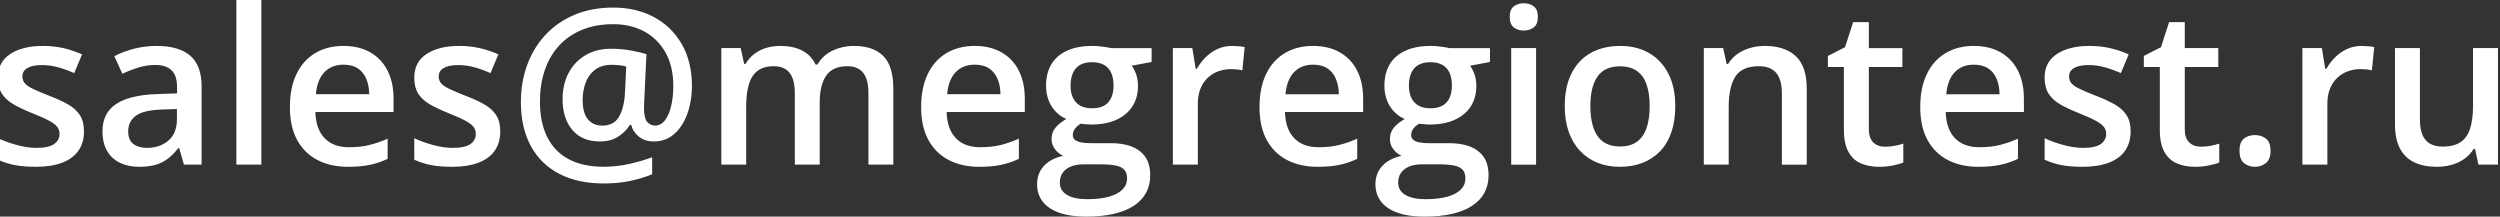
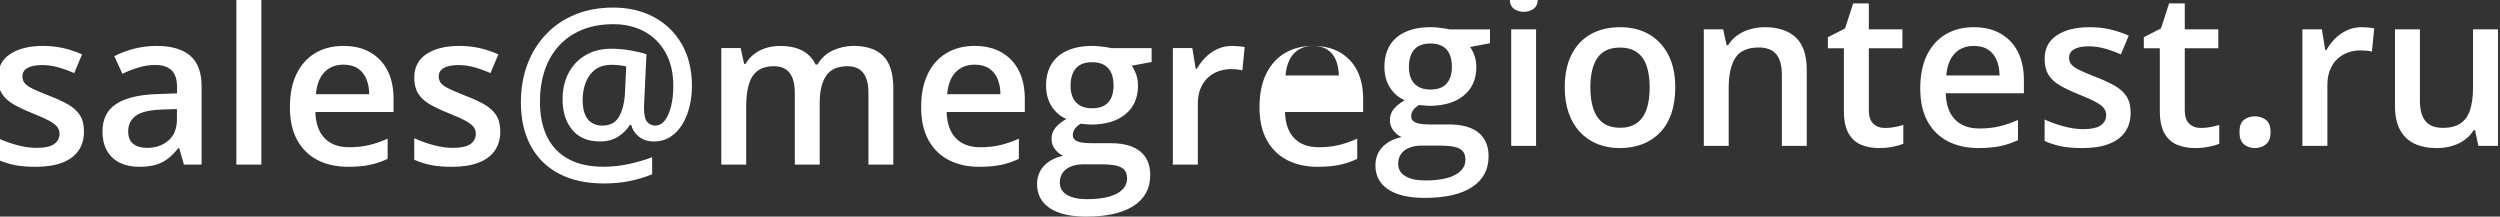
<svg xmlns="http://www.w3.org/2000/svg" xml:space="preserve" width="97.716mm" height="8.467mm" version="1.1" style="shape-rendering:geometricPrecision; text-rendering:geometricPrecision; image-rendering:optimizeQuality; fill-rule:evenodd; clip-rule:evenodd" viewBox="0 0 9771.58 846.7">
  <rect x="0" y="0" width="9771.58" height="846.7" fill="#333333" stroke="none" />
  <defs>
    <style type="text/css">
   
    .fil0 {fill:white;fill-rule:nonzero}
   
  </style>
  </defs>
  <g id="Слой_x0020_1">
-     <path class="fil0" d="M328.2 513.66c0,29.91 -7.34,55.17 -21.87,75.77 -14.68,20.61 -35.99,36.13 -63.93,46.71 -27.94,10.59 -62.23,15.81 -102.72,15.81 -32.04,0 -59.41,-2.26 -82.56,-6.78 -23,-4.65 -44.59,-11.57 -65.05,-20.88l0 -83.96c21.73,10.16 46.29,19.05 73.38,26.39 27.09,7.47 52.92,11.28 77.05,11.28 32.03,0 55.03,-5.08 69.14,-14.95 13.97,-10.02 21.03,-23.29 21.03,-39.94 0,-9.88 -2.82,-18.77 -8.47,-26.53 -5.64,-7.76 -16.09,-15.94 -31.47,-24.27 -15.24,-8.32 -37.67,-18.48 -67.17,-30.2 -28.92,-11.57 -53.34,-23.14 -73.09,-34.57 -19.9,-11.57 -34.86,-25.54 -45.16,-41.77 -10.16,-16.37 -15.24,-37.25 -15.24,-62.79 0,-40.36 16.09,-70.98 48.12,-92.01 32.17,-21.02 74.65,-31.47 127.57,-31.47 28.08,0 54.61,2.83 79.58,8.47 24.98,5.65 49.39,13.83 73.38,24.55l-30.62 73.24c-20.6,-9.17 -41.35,-16.65 -62.23,-22.58 -20.74,-5.92 -41.91,-8.89 -63.36,-8.89 -25.12,0 -44.17,3.81 -57.29,11.58 -13.12,7.62 -19.62,18.48 -19.62,32.73 0,10.73 3.11,19.76 9.46,27.1 6.35,7.48 17.36,14.81 32.88,22.15 15.52,7.48 37.25,16.65 65.19,27.52 27.24,10.44 50.8,21.31 70.84,32.74 20.04,11.43 35.28,25.25 46.14,41.76 10.73,16.51 16.09,37.68 16.09,63.79zm284.06 -334.16c57.86,0 101.6,12.7 131.23,38.25 29.64,25.54 44.46,65.33 44.46,119.24l0 306.49 -69.01 0 -18.63 -64.77 -3.38 0c-12.98,16.65 -26.25,30.2 -40.08,40.92 -13.83,10.87 -29.63,18.91 -47.69,24.27 -18.07,5.37 -40.08,8.05 -66.04,8.05 -27.24,0 -51.65,-5.08 -73.1,-15.1 -21.45,-10.02 -38.52,-25.26 -50.8,-45.86 -12.42,-20.61 -18.63,-46.71 -18.63,-78.18 0,-46.99 17.5,-82.27 52.64,-105.83 35.13,-23.71 88.33,-36.69 159.45,-39.23l79.31 -2.82 0 -23.71c0,-31.47 -7.34,-53.91 -22.16,-67.17 -14.67,-13.41 -35.41,-20.18 -62.23,-20.18 -22.86,0 -45.01,3.39 -66.46,10.02 -21.59,6.63 -42.47,14.68 -62.79,24.41l-31.47 -68.72c22.29,-11.85 47.69,-21.45 76.2,-28.93 28.64,-7.48 58.28,-11.15 89.18,-11.15zm79.31 246.67l-59.13 1.97c-48.4,1.7 -82.55,9.88 -102.02,24.7 -19.62,14.67 -29.36,34.99 -29.36,60.68 0,22.43 6.64,38.8 20.18,49.1 13.55,10.16 31.33,15.38 53.34,15.38 33.59,0 61.53,-9.59 83.68,-28.64 22.3,-18.91 33.31,-46.99 33.31,-83.82l0 -39.37zm329.92 217.31l-97.65 0 0 -643.47 97.65 0 0 643.47zm320.74 -463.98c40.78,0 75.78,8.33 104.99,25.12 29.21,16.65 51.79,40.36 67.45,71.12 15.67,30.62 23.57,67.45 23.57,110.21l0 51.79 -305.51 0c1.13,44.17 12.98,78.18 35.7,102.02 22.72,23.85 54.61,35.7 95.82,35.7 29.21,0 55.45,-2.82 78.74,-8.46 23.28,-5.65 47.27,-13.97 72.11,-24.98l0 78.88c-22.87,10.73 -46.15,18.63 -69.86,23.57 -23.7,4.94 -52.07,7.48 -85.23,7.48 -44.87,0 -84.38,-8.75 -118.39,-26.11 -34.01,-17.5 -60.68,-43.46 -79.87,-78.03 -19.05,-34.58 -28.64,-77.47 -28.64,-128.84 0,-50.94 8.6,-94.26 25.96,-129.96 17.36,-35.7 41.77,-62.8 73.24,-81.57 31.47,-18.62 68.01,-27.94 109.92,-27.94zm0 73.24c-30.62,0 -55.31,9.74 -74.22,29.35 -18.77,19.62 -29.92,48.4 -33.3,86.22l208.42 0c-0.28,-22.58 -4.09,-42.61 -11.43,-60.11 -7.2,-17.36 -18.21,-31.05 -33.02,-40.78 -14.68,-9.88 -33.59,-14.68 -56.45,-14.68zm613.13 260.92c0,29.91 -7.34,55.17 -21.87,75.77 -14.68,20.61 -35.99,36.13 -63.93,46.71 -27.94,10.59 -62.23,15.81 -102.72,15.81 -32.04,0 -59.41,-2.26 -82.56,-6.78 -23,-4.65 -44.59,-11.57 -65.05,-20.88l0 -83.96c21.73,10.16 46.29,19.05 73.38,26.39 27.09,7.47 52.92,11.28 77.05,11.28 32.03,0 55.03,-5.08 69.14,-14.95 13.97,-10.02 21.03,-23.29 21.03,-39.94 0,-9.88 -2.82,-18.77 -8.47,-26.53 -5.64,-7.76 -16.09,-15.94 -31.47,-24.27 -15.24,-8.32 -37.67,-18.48 -67.17,-30.2 -28.92,-11.57 -53.34,-23.14 -73.09,-34.57 -19.9,-11.57 -34.86,-25.54 -45.16,-41.77 -10.16,-16.37 -15.24,-37.25 -15.24,-62.79 0,-40.36 16.09,-70.98 48.12,-92.01 32.17,-21.02 74.65,-31.47 127.57,-31.47 28.08,0 54.61,2.83 79.58,8.47 24.98,5.65 49.39,13.83 73.38,24.55l-30.62 73.24c-20.6,-9.17 -41.35,-16.65 -62.23,-22.58 -20.74,-5.92 -41.91,-8.89 -63.36,-8.89 -25.12,0 -44.17,3.81 -57.29,11.58 -13.12,7.62 -19.62,18.48 -19.62,32.73 0,10.73 3.11,19.76 9.46,27.1 6.35,7.48 17.36,14.81 32.88,22.15 15.52,7.48 37.25,16.65 65.19,27.52 27.24,10.44 50.8,21.31 70.84,32.74 20.04,11.43 35.28,25.25 46.14,41.76 10.73,16.51 16.09,37.68 16.09,63.79zm749.17 -176.96c0,26.81 -3.11,52.92 -9.18,78.6 -6.07,25.68 -15.24,48.97 -27.66,69.57 -12.41,20.6 -27.94,37.11 -46.56,49.53 -18.63,12.28 -40.5,18.49 -65.9,18.49 -23.14,0 -42.48,-6.21 -57.86,-18.63 -15.52,-12.42 -25.54,-27.66 -30.19,-45.86l-5.37 0c-11,17.92 -26.24,33.16 -45.72,45.72 -19.47,12.56 -43.18,18.77 -71.26,18.77 -46.85,0 -82.97,-15.1 -108.09,-45.3 -25.26,-30.06 -37.82,-69.99 -37.82,-119.52 0,-38.53 7.62,-72.53 23.14,-102.17 15.39,-29.63 37.4,-52.91 65.9,-69.85 28.51,-17.07 62.09,-25.54 100.62,-25.54 25.68,0 51.36,2.26 77.18,6.77 25.69,4.66 46.01,9.46 60.96,14.68l-8.32 176.11c-0.57,8.32 -0.85,15.38 -0.99,21.16 -0.14,5.93 -0.28,10.02 -0.28,12.28 0,27.66 4.37,46.14 12.84,55.46 8.61,9.31 18.63,13.97 30.2,13.97 15.52,0 28.5,-7.06 39.09,-21.03 10.58,-13.97 18.62,-32.59 24.13,-56.02 5.5,-23.28 8.32,-49.11 8.32,-77.33 0,-51.08 -10.16,-94.82 -30.34,-130.95 -20.32,-36.12 -48.12,-63.78 -83.39,-82.69 -35.28,-18.91 -75.5,-28.36 -120.66,-28.36 -46.28,0 -87.34,7.47 -123.04,22.29 -35.71,14.82 -65.76,35.84 -90.03,62.65 -24.42,26.96 -42.9,58.99 -55.32,95.82 -12.28,36.97 -18.49,77.47 -18.49,121.92 0,54.33 9.46,100.61 28.51,138.57 19.05,38.1 46.99,66.89 84.1,86.5 37.11,19.76 82.27,29.5 135.75,29.5 33.44,0 66.75,-3.67 99.91,-10.87 33.16,-7.34 63.36,-16.09 90.31,-26.39l0 66.61c-25.68,10.72 -54.33,19.47 -85.94,26.1 -31.75,6.63 -65.9,9.88 -102.59,9.88 -68.01,0 -126.29,-12.56 -174.69,-37.82 -48.4,-25.12 -85.37,-61.38 -111.2,-108.94 -25.68,-47.55 -38.66,-104.56 -38.66,-170.74 0,-53.2 8.32,-102.17 25.12,-147.04 16.65,-44.87 40.64,-84.1 72.1,-117.4 31.33,-33.45 69.29,-59.41 113.88,-77.9 44.45,-18.48 94.4,-27.66 149.86,-27.66 59.83,0 112.89,12.42 159.18,37.26 46.28,24.83 82.55,60.25 108.93,105.97 26.25,45.72 39.52,100.47 39.52,163.83zm-427.15 53.34c0,35 6.91,60.54 20.74,76.63 13.69,16.22 32.46,24.27 56.17,24.27 30.33,0 52.07,-11.71 65.33,-35 13.27,-23.28 21.03,-53.9 23.14,-92l4.94 -104c-7.19,-1.98 -15.52,-3.53 -25.12,-4.8 -9.73,-1.13 -20.03,-1.83 -31.04,-1.83 -27.52,0 -49.67,6.63 -66.32,19.61 -16.8,13.12 -28.93,30.06 -36.41,50.94 -7.62,20.75 -11.43,42.9 -11.43,66.18zm1059.18 -210.54c51.37,0 89.89,13.13 115.99,39.52 26.11,26.24 39.09,68.58 39.09,126.71l0 297.75 -97.22 0 0 -280.25c0,-34.43 -6.64,-60.53 -20.18,-78.03 -13.55,-17.5 -34.01,-26.39 -61.67,-26.39 -38.52,0 -66.32,12.28 -83.25,36.83 -16.94,24.55 -25.4,60.11 -25.4,106.68l0 241.16 -97.23 0 0 -280.25c0,-23 -2.96,-42.19 -8.89,-57.71 -5.93,-15.52 -14.96,-27.1 -27.09,-35 -12,-7.76 -27.38,-11.71 -45.86,-11.71 -26.67,0 -47.98,6.07 -63.79,18.2 -15.94,12 -27.23,29.78 -34.15,53.2 -6.91,23.43 -10.3,52.07 -10.3,86.08l0 227.19 -97.22 0 0 -455.51 75.63 0 13.69 61.81 5.36 0c9.46,-15.95 21.03,-29.21 35,-39.51 13.83,-10.3 29.35,-18.07 46.42,-23.15 17.08,-5.08 34.86,-7.62 53.34,-7.62 34.15,0 62.94,5.93 86.36,17.93 23.43,11.99 41.07,30.34 52.64,54.89l7.34 0c14.39,-24.84 34.29,-43.18 59.97,-55.04 25.68,-11.85 52.78,-17.78 81.42,-17.78zm473 0c40.78,0 75.78,8.33 104.99,25.12 29.21,16.65 51.79,40.36 67.45,71.12 15.67,30.62 23.57,67.45 23.57,110.21l0 51.79 -305.51 0c1.13,44.17 12.98,78.18 35.7,102.02 22.72,23.85 54.61,35.7 95.82,35.7 29.21,0 55.45,-2.82 78.74,-8.46 23.28,-5.65 47.27,-13.97 72.11,-24.98l0 78.88c-22.87,10.73 -46.15,18.63 -69.86,23.57 -23.7,4.94 -52.07,7.48 -85.23,7.48 -44.87,0 -84.38,-8.75 -118.39,-26.11 -34.01,-17.5 -60.68,-43.46 -79.87,-78.03 -19.05,-34.58 -28.64,-77.47 -28.64,-128.84 0,-50.94 8.6,-94.26 25.96,-129.96 17.36,-35.7 41.77,-62.8 73.24,-81.57 31.47,-18.62 68.01,-27.94 109.92,-27.94zm0 73.24c-30.62,0 -55.31,9.74 -74.22,29.35 -18.77,19.62 -29.92,48.4 -33.3,86.22l208.42 0c-0.28,-22.58 -4.09,-42.61 -11.43,-60.11 -7.2,-17.36 -18.21,-31.05 -33.02,-40.78 -14.68,-9.88 -33.59,-14.68 -56.45,-14.68zm436.18 593.94c-61.95,0 -109.51,-11.15 -142.67,-33.3 -33.02,-22.3 -49.53,-53.34 -49.53,-93.42 0,-27.94 8.75,-51.64 26.39,-70.98 17.64,-19.33 42.9,-32.73 75.64,-40.07 -12.42,-5.51 -23.01,-14.11 -32.04,-25.83 -8.89,-11.85 -13.4,-24.83 -13.4,-39.08 0,-17.22 4.8,-31.75 14.53,-43.89 9.6,-12.14 24.13,-23.85 43.32,-35.14 -23.99,-10.16 -43.18,-26.67 -57.71,-49.53 -14.39,-22.86 -21.59,-49.81 -21.59,-80.71 0,-32.88 7.05,-60.82 21.02,-83.96 14.12,-23.15 34.58,-40.79 61.67,-52.92 26.95,-12.28 59.69,-18.35 97.93,-18.35 8.33,0 17.36,0.43 27.1,1.42 9.73,0.98 18.9,2.11 27.23,3.38 8.47,1.13 14.82,2.54 19.19,3.81l158.47 0 0 54.19 -77.75 14.53c7.33,10.31 13.26,22.16 17.78,35.42 4.37,13.27 6.63,27.66 6.63,43.32 0,46.99 -16.37,83.97 -49.11,110.92 -32.59,26.95 -77.61,40.36 -134.9,40.36 -13.83,-0.57 -27.09,-1.7 -40.08,-3.25 -10.01,6.07 -17.49,12.7 -22.71,20.04 -5.37,7.34 -7.91,15.52 -7.91,24.55 0,7.48 2.54,13.41 7.91,18.06 5.22,4.52 12.98,7.91 23.28,10.16 10.3,2.12 23,3.25 37.82,3.25l79.02 0c50.09,0 88.48,10.58 114.86,31.75 26.53,21.17 39.66,52.07 39.66,92.99 0,51.93 -21.45,91.87 -64.49,120.09 -42.9,28.08 -104.85,42.19 -185.56,42.19zm3.67 -68.16c34,0 62.51,-3.38 85.65,-9.87 23.14,-6.64 40.64,-15.95 52.49,-28.09 11.86,-12.13 17.78,-26.67 17.78,-43.32 0,-14.67 -3.67,-26.1 -11.14,-34 -7.48,-7.91 -18.63,-13.41 -33.59,-16.37 -14.82,-2.97 -33.3,-4.52 -55.31,-4.52l-71.97 0c-17.92,0 -33.73,2.82 -47.56,8.47 -13.83,5.5 -24.41,13.69 -32.03,24.27 -7.62,10.72 -11.29,23.56 -11.29,38.66 0,20.75 9.32,36.69 27.8,47.84 18.63,11.29 45.02,16.93 79.17,16.93zm19.05 -355.32c28.36,0 49.53,-7.76 63.21,-23.14 13.83,-15.38 20.75,-37.11 20.75,-65.19 0,-30.62 -7.06,-53.48 -21.31,-68.86 -14.25,-15.24 -35.28,-22.86 -63.08,-22.86 -27.23,0 -47.98,7.76 -62.23,23.28 -14.11,15.66 -21.31,38.66 -21.31,69.14 0,27.66 7.2,49.11 21.31,64.49 14.25,15.38 35.14,23.14 62.66,23.14zm547.79 -243.7c7.62,0 16.09,0.43 25.12,1.27 9.17,0.85 17.08,1.84 23.57,3.25l-9.03 91.02c-5.79,-1.7 -12.84,-2.97 -21.31,-3.81 -8.33,-0.71 -15.95,-1.13 -22.58,-1.13 -17.36,0 -33.87,2.82 -49.53,8.32 -15.66,5.65 -29.63,14.12 -41.77,25.55 -12.13,11.28 -21.59,25.54 -28.5,42.47 -6.92,16.93 -10.3,36.69 -10.3,59.13l0 237.91 -97.65 0 0 -455.51 76.06 0 13.26 80.86 4.52 0c9.17,-16.23 20.46,-31.19 33.86,-44.73 13.55,-13.41 29.07,-24.28 46.57,-32.46 17.5,-8.04 36.69,-12.14 57.71,-12.14zm315.81 0c40.78,0 75.78,8.33 104.99,25.12 29.21,16.65 51.79,40.36 67.45,71.12 15.67,30.62 23.57,67.45 23.57,110.21l0 51.79 -305.51 0c1.13,44.17 12.98,78.18 35.7,102.02 22.72,23.85 54.61,35.7 95.82,35.7 29.21,0 55.45,-2.82 78.74,-8.46 23.28,-5.65 47.27,-13.97 72.11,-24.98l0 78.88c-22.87,10.73 -46.15,18.63 -69.86,23.57 -23.7,4.94 -52.07,7.48 -85.23,7.48 -44.87,0 -84.38,-8.75 -118.39,-26.11 -34.01,-17.5 -60.68,-43.46 -79.87,-78.03 -19.05,-34.58 -28.64,-77.47 -28.64,-128.84 0,-50.94 8.6,-94.26 25.96,-129.96 17.36,-35.7 41.77,-62.8 73.24,-81.57 31.47,-18.62 68.01,-27.94 109.92,-27.94zm0 73.24c-30.62,0 -55.31,9.74 -74.22,29.35 -18.77,19.62 -29.92,48.4 -33.3,86.22l208.42 0c-0.28,-22.58 -4.09,-42.61 -11.43,-60.11 -7.2,-17.36 -18.21,-31.05 -33.02,-40.78 -14.68,-9.88 -33.59,-14.68 -56.45,-14.68zm436.18 593.94c-61.95,0 -109.51,-11.15 -142.67,-33.3 -33.02,-22.3 -49.53,-53.34 -49.53,-93.42 0,-27.94 8.75,-51.64 26.39,-70.98 17.64,-19.33 42.9,-32.73 75.64,-40.07 -12.42,-5.51 -23.01,-14.11 -32.04,-25.83 -8.89,-11.85 -13.4,-24.83 -13.4,-39.08 0,-17.22 4.8,-31.75 14.53,-43.89 9.6,-12.14 24.13,-23.85 43.32,-35.14 -23.99,-10.16 -43.18,-26.67 -57.71,-49.53 -14.39,-22.86 -21.59,-49.81 -21.59,-80.71 0,-32.88 7.05,-60.82 21.02,-83.96 14.12,-23.15 34.58,-40.79 61.67,-52.92 26.95,-12.28 59.69,-18.35 97.93,-18.35 8.33,0 17.36,0.43 27.1,1.42 9.73,0.98 18.9,2.11 27.23,3.38 8.47,1.13 14.82,2.54 19.19,3.81l158.47 0 0 54.19 -77.75 14.53c7.33,10.31 13.26,22.16 17.78,35.42 4.37,13.27 6.63,27.66 6.63,43.32 0,46.99 -16.37,83.97 -49.11,110.92 -32.59,26.95 -77.61,40.36 -134.9,40.36 -13.83,-0.57 -27.09,-1.7 -40.08,-3.25 -10.01,6.07 -17.49,12.7 -22.71,20.04 -5.37,7.34 -7.91,15.52 -7.91,24.55 0,7.48 2.54,13.41 7.91,18.06 5.22,4.52 12.98,7.91 23.28,10.16 10.3,2.12 23,3.25 37.82,3.25l79.02 0c50.09,0 88.48,10.58 114.86,31.75 26.53,21.17 39.66,52.07 39.66,92.99 0,51.93 -21.45,91.87 -64.49,120.09 -42.9,28.08 -104.85,42.19 -185.56,42.19zm3.67 -68.16c34,0 62.51,-3.38 85.65,-9.87 23.14,-6.64 40.64,-15.95 52.49,-28.09 11.86,-12.13 17.78,-26.67 17.78,-43.32 0,-14.67 -3.67,-26.1 -11.14,-34 -7.48,-7.91 -18.63,-13.41 -33.59,-16.37 -14.82,-2.97 -33.3,-4.52 -55.31,-4.52l-71.97 0c-17.92,0 -33.73,2.82 -47.56,8.47 -13.83,5.5 -24.41,13.69 -32.03,24.27 -7.62,10.72 -11.29,23.56 -11.29,38.66 0,20.75 9.32,36.69 27.8,47.84 18.63,11.29 45.02,16.93 79.17,16.93zm19.05 -355.32c28.36,0 49.53,-7.76 63.21,-23.14 13.83,-15.38 20.75,-37.11 20.75,-65.19 0,-30.62 -7.06,-53.48 -21.31,-68.86 -14.25,-15.24 -35.28,-22.86 -63.08,-22.86 -27.23,0 -47.98,7.76 -62.23,23.28 -14.11,15.66 -21.31,38.66 -21.31,69.14 0,27.66 7.2,49.11 21.31,64.49 14.25,15.38 35.14,23.14 62.66,23.14zm413.03 -235.23l0 455.51 -97.22 0 0 -455.51 97.22 0zm-47.98 -175.26c14.82,0 27.8,3.95 38.67,12 10.87,8.04 16.23,21.73 16.23,41.34 0,19.33 -5.36,33.02 -16.23,41.21 -10.87,8.04 -23.85,12.13 -38.67,12.13 -15.52,0 -28.5,-4.09 -39.08,-12.13 -10.59,-8.19 -15.95,-21.88 -15.95,-41.21 0,-19.61 5.36,-33.3 15.95,-41.34 10.58,-8.05 23.56,-12 39.08,-12zm591.97 402.17c0,37.82 -4.94,71.54 -14.82,100.89 -9.88,29.36 -24.41,54.05 -43.46,74.23 -19.05,20.18 -41.91,35.56 -68.58,46.14 -26.81,10.59 -56.87,15.81 -90.59,15.81 -31.33,0 -60.12,-5.22 -86.36,-15.81 -26.25,-10.58 -48.83,-25.96 -68.02,-46.14 -19.19,-20.18 -34.01,-44.87 -44.45,-74.23 -10.44,-29.35 -15.66,-63.07 -15.66,-100.89 0,-50.24 8.74,-92.71 26.24,-127.71 17.5,-34.99 42.48,-61.66 75.07,-80.15 32.46,-18.34 71.12,-27.52 116.14,-27.52 42.19,0 79.3,9.18 111.62,27.52 32.17,18.49 57.43,45.16 75.63,80.29 18.21,35.14 27.24,77.62 27.24,127.57zm-331.9 0c0,33.16 4.1,61.52 12.14,84.95 8.18,23.56 20.74,41.63 37.82,54.04 17.07,12.42 39.23,18.63 66.18,18.63 26.95,0 49.11,-6.21 66.18,-18.63 17.07,-12.41 29.63,-30.48 37.54,-54.04 8.04,-23.43 11.99,-51.79 11.99,-84.95 0,-33.16 -3.95,-61.24 -11.99,-84.39 -7.91,-23.14 -20.47,-40.78 -37.54,-52.91 -17.07,-12.14 -39.37,-18.35 -66.6,-18.35 -40.22,0 -69.57,13.41 -88.06,40.36 -18.48,26.81 -27.66,65.19 -27.66,115.29zm682.14 -235.38c51.5,0 91.72,13.27 120.51,39.66 28.78,26.53 43.18,69 43.18,127.28l0 297.04 -97.23 0 0 -278.55c0,-35.42 -7.2,-61.81 -21.87,-79.59 -14.54,-17.64 -37.26,-26.53 -67.74,-26.53 -44.45,0 -75.21,13.69 -92.42,40.78 -17.22,27.09 -25.83,66.46 -25.83,117.83l0 226.06 -97.22 0 0 -455.51 75.63 0 13.69 62.23 5.36 0c9.88,-15.94 22.3,-29.21 36.97,-39.51 14.82,-10.3 31.33,-18.06 49.68,-23.28 18.34,-5.22 37.39,-7.91 57.29,-7.91zm469.62 393.85c12.7,0 25.26,-1.13 37.68,-3.53 12.41,-2.26 23.7,-5.08 33.86,-8.47l0 73.66c-10.72,4.66 -24.69,8.61 -41.77,12 -17.07,3.24 -34.85,4.94 -53.34,4.94 -25.82,0 -49.1,-4.38 -69.85,-12.99 -20.6,-8.6 -37.11,-23.42 -49.1,-44.59 -12.14,-21.16 -18.21,-50.37 -18.21,-87.63l0 -244.83 -62.51 0 0 -43.32 67.03 -34.29 31.75 -97.93 61.24 0 0 101.6 131.09 0 0 73.94 -131.09 0 0 243.28c0,23 5.79,40.08 17.36,51.37 11.57,11.28 26.81,16.79 45.86,16.79zm346.85 -393.85c40.78,0 75.78,8.33 104.99,25.12 29.21,16.65 51.79,40.36 67.45,71.12 15.67,30.62 23.57,67.45 23.57,110.21l0 51.79 -305.51 0c1.13,44.17 12.98,78.18 35.7,102.02 22.72,23.85 54.61,35.7 95.82,35.7 29.21,0 55.45,-2.82 78.74,-8.46 23.28,-5.65 47.27,-13.97 72.11,-24.98l0 78.88c-22.87,10.73 -46.15,18.63 -69.86,23.57 -23.7,4.94 -52.07,7.48 -85.23,7.48 -44.87,0 -84.38,-8.75 -118.39,-26.11 -34.01,-17.5 -60.68,-43.46 -79.87,-78.03 -19.05,-34.58 -28.64,-77.47 -28.64,-128.84 0,-50.94 8.6,-94.26 25.96,-129.96 17.36,-35.7 41.77,-62.8 73.24,-81.57 31.47,-18.62 68.01,-27.94 109.92,-27.94zm0 73.24c-30.62,0 -55.31,9.74 -74.22,29.35 -18.77,19.62 -29.92,48.4 -33.3,86.22l208.42 0c-0.28,-22.58 -4.09,-42.61 -11.43,-60.11 -7.2,-17.36 -18.21,-31.05 -33.02,-40.78 -14.68,-9.88 -33.59,-14.68 -56.45,-14.68zm613.13 260.92c0,29.91 -7.34,55.17 -21.87,75.77 -14.68,20.61 -35.99,36.13 -63.93,46.71 -27.94,10.59 -62.23,15.81 -102.72,15.81 -32.04,0 -59.41,-2.26 -82.56,-6.78 -23,-4.65 -44.59,-11.57 -65.05,-20.88l0 -83.96c21.73,10.16 46.29,19.05 73.38,26.39 27.09,7.47 52.92,11.28 77.05,11.28 32.03,0 55.03,-5.08 69.14,-14.95 13.97,-10.02 21.03,-23.29 21.03,-39.94 0,-9.88 -2.82,-18.77 -8.47,-26.53 -5.64,-7.76 -16.09,-15.94 -31.47,-24.27 -15.24,-8.32 -37.67,-18.48 -67.17,-30.2 -28.92,-11.57 -53.34,-23.14 -73.09,-34.57 -19.9,-11.57 -34.86,-25.54 -45.16,-41.77 -10.16,-16.37 -15.24,-37.25 -15.24,-62.79 0,-40.36 16.09,-70.98 48.12,-92.01 32.17,-21.02 74.65,-31.47 127.57,-31.47 28.08,0 54.61,2.83 79.58,8.47 24.98,5.65 49.39,13.83 73.38,24.55l-30.62 73.24c-20.6,-9.17 -41.35,-16.65 -62.23,-22.58 -20.74,-5.92 -41.91,-8.89 -63.36,-8.89 -25.12,0 -44.17,3.81 -57.29,11.58 -13.12,7.62 -19.62,18.48 -19.62,32.73 0,10.73 3.11,19.76 9.46,27.1 6.35,7.48 17.36,14.81 32.88,22.15 15.52,7.48 37.25,16.65 65.19,27.52 27.24,10.44 50.8,21.31 70.84,32.74 20.04,11.43 35.28,25.25 46.14,41.76 10.73,16.51 16.09,37.68 16.09,63.79zm274.89 59.69c12.7,0 25.26,-1.13 37.68,-3.53 12.41,-2.26 23.7,-5.08 33.86,-8.47l0 73.66c-10.72,4.66 -24.69,8.61 -41.77,12 -17.07,3.24 -34.85,4.94 -53.34,4.94 -25.82,0 -49.1,-4.38 -69.85,-12.99 -20.6,-8.6 -37.11,-23.42 -49.1,-44.59 -12.14,-21.16 -18.21,-50.37 -18.21,-87.63l0 -244.83 -62.51 0 0 -43.32 67.03 -34.29 31.75 -97.93 61.24 0 0 101.6 131.09 0 0 73.94 -131.09 0 0 243.28c0,23 5.79,40.08 17.36,51.37 11.57,11.28 26.81,16.79 45.86,16.79zm150.57 16.23c0,-22.72 5.78,-38.53 17.49,-47.84 11.72,-9.17 25.97,-13.83 42.76,-13.83 16.79,0 31.19,4.66 43.18,13.83 12,9.31 18.06,25.12 18.06,47.84 0,22.01 -6.06,37.95 -18.06,47.69 -11.99,9.74 -26.39,14.68 -43.18,14.68 -16.79,0 -31.04,-4.94 -42.76,-14.68 -11.71,-9.74 -17.49,-25.68 -17.49,-47.69zm477.94 -410.08c7.62,0 16.09,0.43 25.12,1.27 9.17,0.85 17.08,1.84 23.57,3.25l-9.03 91.02c-5.79,-1.7 -12.84,-2.97 -21.31,-3.81 -8.33,-0.71 -15.95,-1.13 -22.58,-1.13 -17.36,0 -33.87,2.82 -49.53,8.32 -15.66,5.65 -29.63,14.12 -41.77,25.55 -12.13,11.28 -21.59,25.54 -28.5,42.47 -6.92,16.93 -10.3,36.69 -10.3,59.13l0 237.91 -97.65 0 0 -455.51 76.06 0 13.26 80.86 4.52 0c9.17,-16.23 20.46,-31.19 33.86,-44.73 13.55,-13.41 29.07,-24.28 46.57,-32.46 17.5,-8.04 36.69,-12.14 57.71,-12.14zm532.42 8.47l0 455.51 -76.48 0 -13.13 -61.38 -5.36 0c-9.74,15.66 -22.01,28.64 -36.83,39.08 -14.96,10.31 -31.47,18.07 -49.67,23.15 -18.2,5.08 -37.25,7.62 -57.43,7.62 -34.43,0 -63.93,-5.79 -88.2,-17.5 -24.41,-11.71 -43.18,-29.78 -56.02,-54.19 -12.98,-24.41 -19.47,-55.88 -19.47,-94.68l0 -297.61 97.51 0 0 279.26c0,35.42 7.33,61.81 21.73,79.45 14.53,17.5 36.97,26.24 67.59,26.24 29.49,0 52.92,-5.92 70.27,-18.06 17.36,-11.99 29.78,-29.91 36.97,-53.48 7.34,-23.57 11.01,-52.49 11.01,-86.78l0 -226.63 97.51 0z" />
+     <path class="fil0" d="M328.2 513.66c0,29.91 -7.34,55.17 -21.87,75.77 -14.68,20.61 -35.99,36.13 -63.93,46.71 -27.94,10.59 -62.23,15.81 -102.72,15.81 -32.04,0 -59.41,-2.26 -82.56,-6.78 -23,-4.65 -44.59,-11.57 -65.05,-20.88l0 -83.96c21.73,10.16 46.29,19.05 73.38,26.39 27.09,7.47 52.92,11.28 77.05,11.28 32.03,0 55.03,-5.08 69.14,-14.95 13.97,-10.02 21.03,-23.29 21.03,-39.94 0,-9.88 -2.82,-18.77 -8.47,-26.53 -5.64,-7.76 -16.09,-15.94 -31.47,-24.27 -15.24,-8.32 -37.67,-18.48 -67.17,-30.2 -28.92,-11.57 -53.34,-23.14 -73.09,-34.57 -19.9,-11.57 -34.86,-25.54 -45.16,-41.77 -10.16,-16.37 -15.24,-37.25 -15.24,-62.79 0,-40.36 16.09,-70.98 48.12,-92.01 32.17,-21.02 74.65,-31.47 127.57,-31.47 28.08,0 54.61,2.83 79.58,8.47 24.98,5.65 49.39,13.83 73.38,24.55l-30.62 73.24c-20.6,-9.17 -41.35,-16.65 -62.23,-22.58 -20.74,-5.92 -41.91,-8.89 -63.36,-8.89 -25.12,0 -44.17,3.81 -57.29,11.58 -13.12,7.62 -19.62,18.48 -19.62,32.73 0,10.73 3.11,19.76 9.46,27.1 6.35,7.48 17.36,14.81 32.88,22.15 15.52,7.48 37.25,16.65 65.19,27.52 27.24,10.44 50.8,21.31 70.84,32.74 20.04,11.43 35.28,25.25 46.14,41.76 10.73,16.51 16.09,37.68 16.09,63.79zm284.06 -334.16c57.86,0 101.6,12.7 131.23,38.25 29.64,25.54 44.46,65.33 44.46,119.24l0 306.49 -69.01 0 -18.63 -64.77 -3.38 0c-12.98,16.65 -26.25,30.2 -40.08,40.92 -13.83,10.87 -29.63,18.91 -47.69,24.27 -18.07,5.37 -40.08,8.05 -66.04,8.05 -27.24,0 -51.65,-5.08 -73.1,-15.1 -21.45,-10.02 -38.52,-25.26 -50.8,-45.86 -12.42,-20.61 -18.63,-46.71 -18.63,-78.18 0,-46.99 17.5,-82.27 52.64,-105.83 35.13,-23.71 88.33,-36.69 159.45,-39.23l79.31 -2.82 0 -23.71c0,-31.47 -7.34,-53.91 -22.16,-67.17 -14.67,-13.41 -35.41,-20.18 -62.23,-20.18 -22.86,0 -45.01,3.39 -66.46,10.02 -21.59,6.63 -42.47,14.68 -62.79,24.41l-31.47 -68.72c22.29,-11.85 47.69,-21.45 76.2,-28.93 28.64,-7.48 58.28,-11.15 89.18,-11.15zm79.31 246.67l-59.13 1.97c-48.4,1.7 -82.55,9.88 -102.02,24.7 -19.62,14.67 -29.36,34.99 -29.36,60.68 0,22.43 6.64,38.8 20.18,49.1 13.55,10.16 31.33,15.38 53.34,15.38 33.59,0 61.53,-9.59 83.68,-28.64 22.3,-18.91 33.31,-46.99 33.31,-83.82l0 -39.37zm329.92 217.31l-97.65 0 0 -643.47 97.65 0 0 643.47zm320.74 -463.98c40.78,0 75.78,8.33 104.99,25.12 29.21,16.65 51.79,40.36 67.45,71.12 15.67,30.62 23.57,67.45 23.57,110.21l0 51.79 -305.51 0c1.13,44.17 12.98,78.18 35.7,102.02 22.72,23.85 54.61,35.7 95.82,35.7 29.21,0 55.45,-2.82 78.74,-8.46 23.28,-5.65 47.27,-13.97 72.11,-24.98l0 78.88c-22.87,10.73 -46.15,18.63 -69.86,23.57 -23.7,4.94 -52.07,7.48 -85.23,7.48 -44.87,0 -84.38,-8.75 -118.39,-26.11 -34.01,-17.5 -60.68,-43.46 -79.87,-78.03 -19.05,-34.58 -28.64,-77.47 -28.64,-128.84 0,-50.94 8.6,-94.26 25.96,-129.96 17.36,-35.7 41.77,-62.8 73.24,-81.57 31.47,-18.62 68.01,-27.94 109.92,-27.94zm0 73.24c-30.62,0 -55.31,9.74 -74.22,29.35 -18.77,19.62 -29.92,48.4 -33.3,86.22l208.42 0c-0.28,-22.58 -4.09,-42.61 -11.43,-60.11 -7.2,-17.36 -18.21,-31.05 -33.02,-40.78 -14.68,-9.88 -33.59,-14.68 -56.45,-14.68zm613.13 260.92c0,29.91 -7.34,55.17 -21.87,75.77 -14.68,20.61 -35.99,36.13 -63.93,46.71 -27.94,10.59 -62.23,15.81 -102.72,15.81 -32.04,0 -59.41,-2.26 -82.56,-6.78 -23,-4.65 -44.59,-11.57 -65.05,-20.88l0 -83.96c21.73,10.16 46.29,19.05 73.38,26.39 27.09,7.47 52.92,11.28 77.05,11.28 32.03,0 55.03,-5.08 69.14,-14.95 13.97,-10.02 21.03,-23.29 21.03,-39.94 0,-9.88 -2.82,-18.77 -8.47,-26.53 -5.64,-7.76 -16.09,-15.94 -31.47,-24.27 -15.24,-8.32 -37.67,-18.48 -67.17,-30.2 -28.92,-11.57 -53.34,-23.14 -73.09,-34.57 -19.9,-11.57 -34.86,-25.54 -45.16,-41.77 -10.16,-16.37 -15.24,-37.25 -15.24,-62.79 0,-40.36 16.09,-70.98 48.12,-92.01 32.17,-21.02 74.65,-31.47 127.57,-31.47 28.08,0 54.61,2.83 79.58,8.47 24.98,5.65 49.39,13.83 73.38,24.55l-30.62 73.24c-20.6,-9.17 -41.35,-16.65 -62.23,-22.58 -20.74,-5.92 -41.91,-8.89 -63.36,-8.89 -25.12,0 -44.17,3.81 -57.29,11.58 -13.12,7.62 -19.62,18.48 -19.62,32.73 0,10.73 3.11,19.76 9.46,27.1 6.35,7.48 17.36,14.81 32.88,22.15 15.52,7.48 37.25,16.65 65.19,27.52 27.24,10.44 50.8,21.31 70.84,32.74 20.04,11.43 35.28,25.25 46.14,41.76 10.73,16.51 16.09,37.68 16.09,63.79zm749.17 -176.96c0,26.81 -3.11,52.92 -9.18,78.6 -6.07,25.68 -15.24,48.97 -27.66,69.57 -12.41,20.6 -27.94,37.11 -46.56,49.53 -18.63,12.28 -40.5,18.49 -65.9,18.49 -23.14,0 -42.48,-6.21 -57.86,-18.63 -15.52,-12.42 -25.54,-27.66 -30.19,-45.86l-5.37 0c-11,17.92 -26.24,33.16 -45.72,45.72 -19.47,12.56 -43.18,18.77 -71.26,18.77 -46.85,0 -82.97,-15.1 -108.09,-45.3 -25.26,-30.06 -37.82,-69.99 -37.82,-119.52 0,-38.53 7.62,-72.53 23.14,-102.17 15.39,-29.63 37.4,-52.91 65.9,-69.85 28.51,-17.07 62.09,-25.54 100.62,-25.54 25.68,0 51.36,2.26 77.18,6.77 25.69,4.66 46.01,9.46 60.96,14.68l-8.32 176.11c-0.57,8.32 -0.85,15.38 -0.99,21.16 -0.14,5.93 -0.28,10.02 -0.28,12.28 0,27.66 4.37,46.14 12.84,55.46 8.61,9.31 18.63,13.97 30.2,13.97 15.52,0 28.5,-7.06 39.09,-21.03 10.58,-13.97 18.62,-32.59 24.13,-56.02 5.5,-23.28 8.32,-49.11 8.32,-77.33 0,-51.08 -10.16,-94.82 -30.34,-130.95 -20.32,-36.12 -48.12,-63.78 -83.39,-82.69 -35.28,-18.91 -75.5,-28.36 -120.66,-28.36 -46.28,0 -87.34,7.47 -123.04,22.29 -35.71,14.82 -65.76,35.84 -90.03,62.65 -24.42,26.96 -42.9,58.99 -55.32,95.82 -12.28,36.97 -18.49,77.47 -18.49,121.92 0,54.33 9.46,100.61 28.51,138.57 19.05,38.1 46.99,66.89 84.1,86.5 37.11,19.76 82.27,29.5 135.75,29.5 33.44,0 66.75,-3.67 99.91,-10.87 33.16,-7.34 63.36,-16.09 90.31,-26.39l0 66.61c-25.68,10.72 -54.33,19.47 -85.94,26.1 -31.75,6.63 -65.9,9.88 -102.59,9.88 -68.01,0 -126.29,-12.56 -174.69,-37.82 -48.4,-25.12 -85.37,-61.38 -111.2,-108.94 -25.68,-47.55 -38.66,-104.56 -38.66,-170.74 0,-53.2 8.32,-102.17 25.12,-147.04 16.65,-44.87 40.64,-84.1 72.1,-117.4 31.33,-33.45 69.29,-59.41 113.88,-77.9 44.45,-18.48 94.4,-27.66 149.86,-27.66 59.83,0 112.89,12.42 159.18,37.26 46.28,24.83 82.55,60.25 108.93,105.97 26.25,45.72 39.52,100.47 39.52,163.83zm-427.15 53.34c0,35 6.91,60.54 20.74,76.63 13.69,16.22 32.46,24.27 56.17,24.27 30.33,0 52.07,-11.71 65.33,-35 13.27,-23.28 21.03,-53.9 23.14,-92l4.94 -104c-7.19,-1.98 -15.52,-3.53 -25.12,-4.8 -9.73,-1.13 -20.03,-1.83 -31.04,-1.83 -27.52,0 -49.67,6.63 -66.32,19.61 -16.8,13.12 -28.93,30.06 -36.41,50.94 -7.62,20.75 -11.43,42.9 -11.43,66.18zm1059.18 -210.54c51.37,0 89.89,13.13 115.99,39.52 26.11,26.24 39.09,68.58 39.09,126.71l0 297.75 -97.22 0 0 -280.25c0,-34.43 -6.64,-60.53 -20.18,-78.03 -13.55,-17.5 -34.01,-26.39 -61.67,-26.39 -38.52,0 -66.32,12.28 -83.25,36.83 -16.94,24.55 -25.4,60.11 -25.4,106.68l0 241.16 -97.23 0 0 -280.25c0,-23 -2.96,-42.19 -8.89,-57.71 -5.93,-15.52 -14.96,-27.1 -27.09,-35 -12,-7.76 -27.38,-11.71 -45.86,-11.71 -26.67,0 -47.98,6.07 -63.79,18.2 -15.94,12 -27.23,29.78 -34.15,53.2 -6.91,23.43 -10.3,52.07 -10.3,86.08l0 227.19 -97.22 0 0 -455.51 75.63 0 13.69 61.81 5.36 0c9.46,-15.95 21.03,-29.21 35,-39.51 13.83,-10.3 29.35,-18.07 46.42,-23.15 17.08,-5.08 34.86,-7.62 53.34,-7.62 34.15,0 62.94,5.93 86.36,17.93 23.43,11.99 41.07,30.34 52.64,54.89l7.34 0c14.39,-24.84 34.29,-43.18 59.97,-55.04 25.68,-11.85 52.78,-17.78 81.42,-17.78zm473 0c40.78,0 75.78,8.33 104.99,25.12 29.21,16.65 51.79,40.36 67.45,71.12 15.67,30.62 23.57,67.45 23.57,110.21l0 51.79 -305.51 0c1.13,44.17 12.98,78.18 35.7,102.02 22.72,23.85 54.61,35.7 95.82,35.7 29.21,0 55.45,-2.82 78.74,-8.46 23.28,-5.65 47.27,-13.97 72.11,-24.98l0 78.88c-22.87,10.73 -46.15,18.63 -69.86,23.57 -23.7,4.94 -52.07,7.48 -85.23,7.48 -44.87,0 -84.38,-8.75 -118.39,-26.11 -34.01,-17.5 -60.68,-43.46 -79.87,-78.03 -19.05,-34.58 -28.64,-77.47 -28.64,-128.84 0,-50.94 8.6,-94.26 25.96,-129.96 17.36,-35.7 41.77,-62.8 73.24,-81.57 31.47,-18.62 68.01,-27.94 109.92,-27.94zm0 73.24c-30.62,0 -55.31,9.74 -74.22,29.35 -18.77,19.62 -29.92,48.4 -33.3,86.22l208.42 0c-0.28,-22.58 -4.09,-42.61 -11.43,-60.11 -7.2,-17.36 -18.21,-31.05 -33.02,-40.78 -14.68,-9.88 -33.59,-14.68 -56.45,-14.68zm436.18 593.94c-61.95,0 -109.51,-11.15 -142.67,-33.3 -33.02,-22.3 -49.53,-53.34 -49.53,-93.42 0,-27.94 8.75,-51.64 26.39,-70.98 17.64,-19.33 42.9,-32.73 75.64,-40.07 -12.42,-5.51 -23.01,-14.11 -32.04,-25.83 -8.89,-11.85 -13.4,-24.83 -13.4,-39.08 0,-17.22 4.8,-31.75 14.53,-43.89 9.6,-12.14 24.13,-23.85 43.32,-35.14 -23.99,-10.16 -43.18,-26.67 -57.71,-49.53 -14.39,-22.86 -21.59,-49.81 -21.59,-80.71 0,-32.88 7.05,-60.82 21.02,-83.96 14.12,-23.15 34.58,-40.79 61.67,-52.92 26.95,-12.28 59.69,-18.35 97.93,-18.35 8.33,0 17.36,0.43 27.1,1.42 9.73,0.98 18.9,2.11 27.23,3.38 8.47,1.13 14.82,2.54 19.19,3.81l158.47 0 0 54.19 -77.75 14.53c7.33,10.31 13.26,22.16 17.78,35.42 4.37,13.27 6.63,27.66 6.63,43.32 0,46.99 -16.37,83.97 -49.11,110.92 -32.59,26.95 -77.61,40.36 -134.9,40.36 -13.83,-0.57 -27.09,-1.7 -40.08,-3.25 -10.01,6.07 -17.49,12.7 -22.71,20.04 -5.37,7.34 -7.91,15.52 -7.91,24.55 0,7.48 2.54,13.41 7.91,18.06 5.22,4.52 12.98,7.91 23.28,10.16 10.3,2.12 23,3.25 37.82,3.25l79.02 0c50.09,0 88.48,10.58 114.86,31.75 26.53,21.17 39.66,52.07 39.66,92.99 0,51.93 -21.45,91.87 -64.49,120.09 -42.9,28.08 -104.85,42.19 -185.56,42.19zm3.67 -68.16c34,0 62.51,-3.38 85.65,-9.87 23.14,-6.64 40.64,-15.95 52.49,-28.09 11.86,-12.13 17.78,-26.67 17.78,-43.32 0,-14.67 -3.67,-26.1 -11.14,-34 -7.48,-7.91 -18.63,-13.41 -33.59,-16.37 -14.82,-2.97 -33.3,-4.52 -55.31,-4.52l-71.97 0c-17.92,0 -33.73,2.82 -47.56,8.47 -13.83,5.5 -24.41,13.69 -32.03,24.27 -7.62,10.72 -11.29,23.56 -11.29,38.66 0,20.75 9.32,36.69 27.8,47.84 18.63,11.29 45.02,16.93 79.17,16.93zm19.05 -355.32c28.36,0 49.53,-7.76 63.21,-23.14 13.83,-15.38 20.75,-37.11 20.75,-65.19 0,-30.62 -7.06,-53.48 -21.31,-68.86 -14.25,-15.24 -35.28,-22.86 -63.08,-22.86 -27.23,0 -47.98,7.76 -62.23,23.28 -14.11,15.66 -21.31,38.66 -21.31,69.14 0,27.66 7.2,49.11 21.31,64.49 14.25,15.38 35.14,23.14 62.66,23.14zm547.79 -243.7c7.62,0 16.09,0.43 25.12,1.27 9.17,0.85 17.08,1.84 23.57,3.25l-9.03 91.02c-5.79,-1.7 -12.84,-2.97 -21.31,-3.81 -8.33,-0.71 -15.95,-1.13 -22.58,-1.13 -17.36,0 -33.87,2.82 -49.53,8.32 -15.66,5.65 -29.63,14.12 -41.77,25.55 -12.13,11.28 -21.59,25.54 -28.5,42.47 -6.92,16.93 -10.3,36.69 -10.3,59.13l0 237.91 -97.65 0 0 -455.51 76.06 0 13.26 80.86 4.52 0c9.17,-16.23 20.46,-31.19 33.86,-44.73 13.55,-13.41 29.07,-24.28 46.57,-32.46 17.5,-8.04 36.69,-12.14 57.71,-12.14zm315.81 0c40.78,0 75.78,8.33 104.99,25.12 29.21,16.65 51.79,40.36 67.45,71.12 15.67,30.62 23.57,67.45 23.57,110.21l0 51.79 -305.51 0c1.13,44.17 12.98,78.18 35.7,102.02 22.72,23.85 54.61,35.7 95.82,35.7 29.21,0 55.45,-2.82 78.74,-8.46 23.28,-5.65 47.27,-13.97 72.11,-24.98l0 78.88c-22.87,10.73 -46.15,18.63 -69.86,23.57 -23.7,4.94 -52.07,7.48 -85.23,7.48 -44.87,0 -84.38,-8.75 -118.39,-26.11 -34.01,-17.5 -60.68,-43.46 -79.87,-78.03 -19.05,-34.58 -28.64,-77.47 -28.64,-128.84 0,-50.94 8.6,-94.26 25.96,-129.96 17.36,-35.7 41.77,-62.8 73.24,-81.57 31.47,-18.62 68.01,-27.94 109.92,-27.94zc-30.62,0 -55.31,9.74 -74.22,29.35 -18.77,19.62 -29.92,48.4 -33.3,86.22l208.42 0c-0.28,-22.58 -4.09,-42.61 -11.43,-60.11 -7.2,-17.36 -18.21,-31.05 -33.02,-40.78 -14.68,-9.88 -33.59,-14.68 -56.45,-14.68zm436.18 593.94c-61.95,0 -109.51,-11.15 -142.67,-33.3 -33.02,-22.3 -49.53,-53.34 -49.53,-93.42 0,-27.94 8.75,-51.64 26.39,-70.98 17.64,-19.33 42.9,-32.73 75.64,-40.07 -12.42,-5.51 -23.01,-14.11 -32.04,-25.83 -8.89,-11.85 -13.4,-24.83 -13.4,-39.08 0,-17.22 4.8,-31.75 14.53,-43.89 9.6,-12.14 24.13,-23.85 43.32,-35.14 -23.99,-10.16 -43.18,-26.67 -57.71,-49.53 -14.39,-22.86 -21.59,-49.81 -21.59,-80.71 0,-32.88 7.05,-60.82 21.02,-83.96 14.12,-23.15 34.58,-40.79 61.67,-52.92 26.95,-12.28 59.69,-18.35 97.93,-18.35 8.33,0 17.36,0.43 27.1,1.42 9.73,0.98 18.9,2.11 27.23,3.38 8.47,1.13 14.82,2.54 19.19,3.81l158.47 0 0 54.19 -77.75 14.53c7.33,10.31 13.26,22.16 17.78,35.42 4.37,13.27 6.63,27.66 6.63,43.32 0,46.99 -16.37,83.97 -49.11,110.92 -32.59,26.95 -77.61,40.36 -134.9,40.36 -13.83,-0.57 -27.09,-1.7 -40.08,-3.25 -10.01,6.07 -17.49,12.7 -22.71,20.04 -5.37,7.34 -7.91,15.52 -7.91,24.55 0,7.48 2.54,13.41 7.91,18.06 5.22,4.52 12.98,7.91 23.28,10.16 10.3,2.12 23,3.25 37.82,3.25l79.02 0c50.09,0 88.48,10.58 114.86,31.75 26.53,21.17 39.66,52.07 39.66,92.99 0,51.93 -21.45,91.87 -64.49,120.09 -42.9,28.08 -104.85,42.19 -185.56,42.19zm3.67 -68.16c34,0 62.51,-3.38 85.65,-9.87 23.14,-6.64 40.64,-15.95 52.49,-28.09 11.86,-12.13 17.78,-26.67 17.78,-43.32 0,-14.67 -3.67,-26.1 -11.14,-34 -7.48,-7.91 -18.63,-13.41 -33.59,-16.37 -14.82,-2.97 -33.3,-4.52 -55.31,-4.52l-71.97 0c-17.92,0 -33.73,2.82 -47.56,8.47 -13.83,5.5 -24.41,13.69 -32.03,24.27 -7.62,10.72 -11.29,23.56 -11.29,38.66 0,20.75 9.32,36.69 27.8,47.84 18.63,11.29 45.02,16.93 79.17,16.93zm19.05 -355.32c28.36,0 49.53,-7.76 63.21,-23.14 13.83,-15.38 20.75,-37.11 20.75,-65.19 0,-30.62 -7.06,-53.48 -21.31,-68.86 -14.25,-15.24 -35.28,-22.86 -63.08,-22.86 -27.23,0 -47.98,7.76 -62.23,23.28 -14.11,15.66 -21.31,38.66 -21.31,69.14 0,27.66 7.2,49.11 21.31,64.49 14.25,15.38 35.14,23.14 62.66,23.14zm413.03 -235.23l0 455.51 -97.22 0 0 -455.51 97.22 0zm-47.98 -175.26c14.82,0 27.8,3.95 38.67,12 10.87,8.04 16.23,21.73 16.23,41.34 0,19.33 -5.36,33.02 -16.23,41.21 -10.87,8.04 -23.85,12.13 -38.67,12.13 -15.52,0 -28.5,-4.09 -39.08,-12.13 -10.59,-8.19 -15.95,-21.88 -15.95,-41.21 0,-19.61 5.36,-33.3 15.95,-41.34 10.58,-8.05 23.56,-12 39.08,-12zm591.97 402.17c0,37.82 -4.94,71.54 -14.82,100.89 -9.88,29.36 -24.41,54.05 -43.46,74.23 -19.05,20.18 -41.91,35.56 -68.58,46.14 -26.81,10.59 -56.87,15.81 -90.59,15.81 -31.33,0 -60.12,-5.22 -86.36,-15.81 -26.25,-10.58 -48.83,-25.96 -68.02,-46.14 -19.19,-20.18 -34.01,-44.87 -44.45,-74.23 -10.44,-29.35 -15.66,-63.07 -15.66,-100.89 0,-50.24 8.74,-92.71 26.24,-127.71 17.5,-34.99 42.48,-61.66 75.07,-80.15 32.46,-18.34 71.12,-27.52 116.14,-27.52 42.19,0 79.3,9.18 111.62,27.52 32.17,18.49 57.43,45.16 75.63,80.29 18.21,35.14 27.24,77.62 27.24,127.57zm-331.9 0c0,33.16 4.1,61.52 12.14,84.95 8.18,23.56 20.74,41.63 37.82,54.04 17.07,12.42 39.23,18.63 66.18,18.63 26.95,0 49.11,-6.21 66.18,-18.63 17.07,-12.41 29.63,-30.48 37.54,-54.04 8.04,-23.43 11.99,-51.79 11.99,-84.95 0,-33.16 -3.95,-61.24 -11.99,-84.39 -7.91,-23.14 -20.47,-40.78 -37.54,-52.91 -17.07,-12.14 -39.37,-18.35 -66.6,-18.35 -40.22,0 -69.57,13.41 -88.06,40.36 -18.48,26.81 -27.66,65.19 -27.66,115.29zm682.14 -235.38c51.5,0 91.72,13.27 120.51,39.66 28.78,26.53 43.18,69 43.18,127.28l0 297.04 -97.23 0 0 -278.55c0,-35.42 -7.2,-61.81 -21.87,-79.59 -14.54,-17.64 -37.26,-26.53 -67.74,-26.53 -44.45,0 -75.21,13.69 -92.42,40.78 -17.22,27.09 -25.83,66.46 -25.83,117.83l0 226.06 -97.22 0 0 -455.51 75.63 0 13.69 62.23 5.36 0c9.88,-15.94 22.3,-29.21 36.97,-39.51 14.82,-10.3 31.33,-18.06 49.68,-23.28 18.34,-5.22 37.39,-7.91 57.29,-7.91zm469.62 393.85c12.7,0 25.26,-1.13 37.68,-3.53 12.41,-2.26 23.7,-5.08 33.86,-8.47l0 73.66c-10.72,4.66 -24.69,8.61 -41.77,12 -17.07,3.24 -34.85,4.94 -53.34,4.94 -25.82,0 -49.1,-4.38 -69.85,-12.99 -20.6,-8.6 -37.11,-23.42 -49.1,-44.59 -12.14,-21.16 -18.21,-50.37 -18.21,-87.63l0 -244.83 -62.51 0 0 -43.32 67.03 -34.29 31.75 -97.93 61.24 0 0 101.6 131.09 0 0 73.94 -131.09 0 0 243.28c0,23 5.79,40.08 17.36,51.37 11.57,11.28 26.81,16.79 45.86,16.79zm346.85 -393.85c40.78,0 75.78,8.33 104.99,25.12 29.21,16.65 51.79,40.36 67.45,71.12 15.67,30.62 23.57,67.45 23.57,110.21l0 51.79 -305.51 0c1.13,44.17 12.98,78.18 35.7,102.02 22.72,23.85 54.61,35.7 95.82,35.7 29.21,0 55.45,-2.82 78.74,-8.46 23.28,-5.65 47.27,-13.97 72.11,-24.98l0 78.88c-22.87,10.73 -46.15,18.63 -69.86,23.57 -23.7,4.94 -52.07,7.48 -85.23,7.48 -44.87,0 -84.38,-8.75 -118.39,-26.11 -34.01,-17.5 -60.68,-43.46 -79.87,-78.03 -19.05,-34.58 -28.64,-77.47 -28.64,-128.84 0,-50.94 8.6,-94.26 25.96,-129.96 17.36,-35.7 41.77,-62.8 73.24,-81.57 31.47,-18.62 68.01,-27.94 109.92,-27.94zm0 73.24c-30.62,0 -55.31,9.74 -74.22,29.35 -18.77,19.62 -29.92,48.4 -33.3,86.22l208.42 0c-0.28,-22.58 -4.09,-42.61 -11.43,-60.11 -7.2,-17.36 -18.21,-31.05 -33.02,-40.78 -14.68,-9.88 -33.59,-14.68 -56.45,-14.68zm613.13 260.92c0,29.91 -7.34,55.17 -21.87,75.77 -14.68,20.61 -35.99,36.13 -63.93,46.71 -27.94,10.59 -62.23,15.81 -102.72,15.81 -32.04,0 -59.41,-2.26 -82.56,-6.78 -23,-4.65 -44.59,-11.57 -65.05,-20.88l0 -83.96c21.73,10.16 46.29,19.05 73.38,26.39 27.09,7.47 52.92,11.28 77.05,11.28 32.03,0 55.03,-5.08 69.14,-14.95 13.97,-10.02 21.03,-23.29 21.03,-39.94 0,-9.88 -2.82,-18.77 -8.47,-26.53 -5.64,-7.76 -16.09,-15.94 -31.47,-24.27 -15.24,-8.32 -37.67,-18.48 -67.17,-30.2 -28.92,-11.57 -53.34,-23.14 -73.09,-34.57 -19.9,-11.57 -34.86,-25.54 -45.16,-41.77 -10.16,-16.37 -15.24,-37.25 -15.24,-62.79 0,-40.36 16.09,-70.98 48.12,-92.01 32.17,-21.02 74.65,-31.47 127.57,-31.47 28.08,0 54.61,2.83 79.58,8.47 24.98,5.65 49.39,13.83 73.38,24.55l-30.62 73.24c-20.6,-9.17 -41.35,-16.65 -62.23,-22.58 -20.74,-5.92 -41.91,-8.89 -63.36,-8.89 -25.12,0 -44.17,3.81 -57.29,11.58 -13.12,7.62 -19.62,18.48 -19.62,32.73 0,10.73 3.11,19.76 9.46,27.1 6.35,7.48 17.36,14.81 32.88,22.15 15.52,7.48 37.25,16.65 65.19,27.52 27.24,10.44 50.8,21.31 70.84,32.74 20.04,11.43 35.28,25.25 46.14,41.76 10.73,16.51 16.09,37.68 16.09,63.79zm274.89 59.69c12.7,0 25.26,-1.13 37.68,-3.53 12.41,-2.26 23.7,-5.08 33.86,-8.47l0 73.66c-10.72,4.66 -24.69,8.61 -41.77,12 -17.07,3.24 -34.85,4.94 -53.34,4.94 -25.82,0 -49.1,-4.38 -69.85,-12.99 -20.6,-8.6 -37.11,-23.42 -49.1,-44.59 -12.14,-21.16 -18.21,-50.37 -18.21,-87.63l0 -244.83 -62.51 0 0 -43.32 67.03 -34.29 31.75 -97.93 61.24 0 0 101.6 131.09 0 0 73.94 -131.09 0 0 243.28c0,23 5.79,40.08 17.36,51.37 11.57,11.28 26.81,16.79 45.86,16.79zm150.57 16.23c0,-22.72 5.78,-38.53 17.49,-47.84 11.72,-9.17 25.97,-13.83 42.76,-13.83 16.79,0 31.19,4.66 43.18,13.83 12,9.31 18.06,25.12 18.06,47.84 0,22.01 -6.06,37.95 -18.06,47.69 -11.99,9.74 -26.39,14.68 -43.18,14.68 -16.79,0 -31.04,-4.94 -42.76,-14.68 -11.71,-9.74 -17.49,-25.68 -17.49,-47.69zm477.94 -410.08c7.62,0 16.09,0.43 25.12,1.27 9.17,0.85 17.08,1.84 23.57,3.25l-9.03 91.02c-5.79,-1.7 -12.84,-2.97 -21.31,-3.81 -8.33,-0.71 -15.95,-1.13 -22.58,-1.13 -17.36,0 -33.87,2.82 -49.53,8.32 -15.66,5.65 -29.63,14.12 -41.77,25.55 -12.13,11.28 -21.59,25.54 -28.5,42.47 -6.92,16.93 -10.3,36.69 -10.3,59.13l0 237.91 -97.65 0 0 -455.51 76.06 0 13.26 80.86 4.52 0c9.17,-16.23 20.46,-31.19 33.86,-44.73 13.55,-13.41 29.07,-24.28 46.57,-32.46 17.5,-8.04 36.69,-12.14 57.71,-12.14zm532.42 8.47l0 455.51 -76.48 0 -13.13 -61.38 -5.36 0c-9.74,15.66 -22.01,28.64 -36.83,39.08 -14.96,10.31 -31.47,18.07 -49.67,23.15 -18.2,5.08 -37.25,7.62 -57.43,7.62 -34.43,0 -63.93,-5.79 -88.2,-17.5 -24.41,-11.71 -43.18,-29.78 -56.02,-54.19 -12.98,-24.41 -19.47,-55.88 -19.47,-94.68l0 -297.61 97.51 0 0 279.26c0,35.42 7.33,61.81 21.73,79.45 14.53,17.5 36.97,26.24 67.59,26.24 29.49,0 52.92,-5.92 70.27,-18.06 17.36,-11.99 29.78,-29.91 36.97,-53.48 7.34,-23.57 11.01,-52.49 11.01,-86.78l0 -226.63 97.51 0z" />
  </g>
</svg>